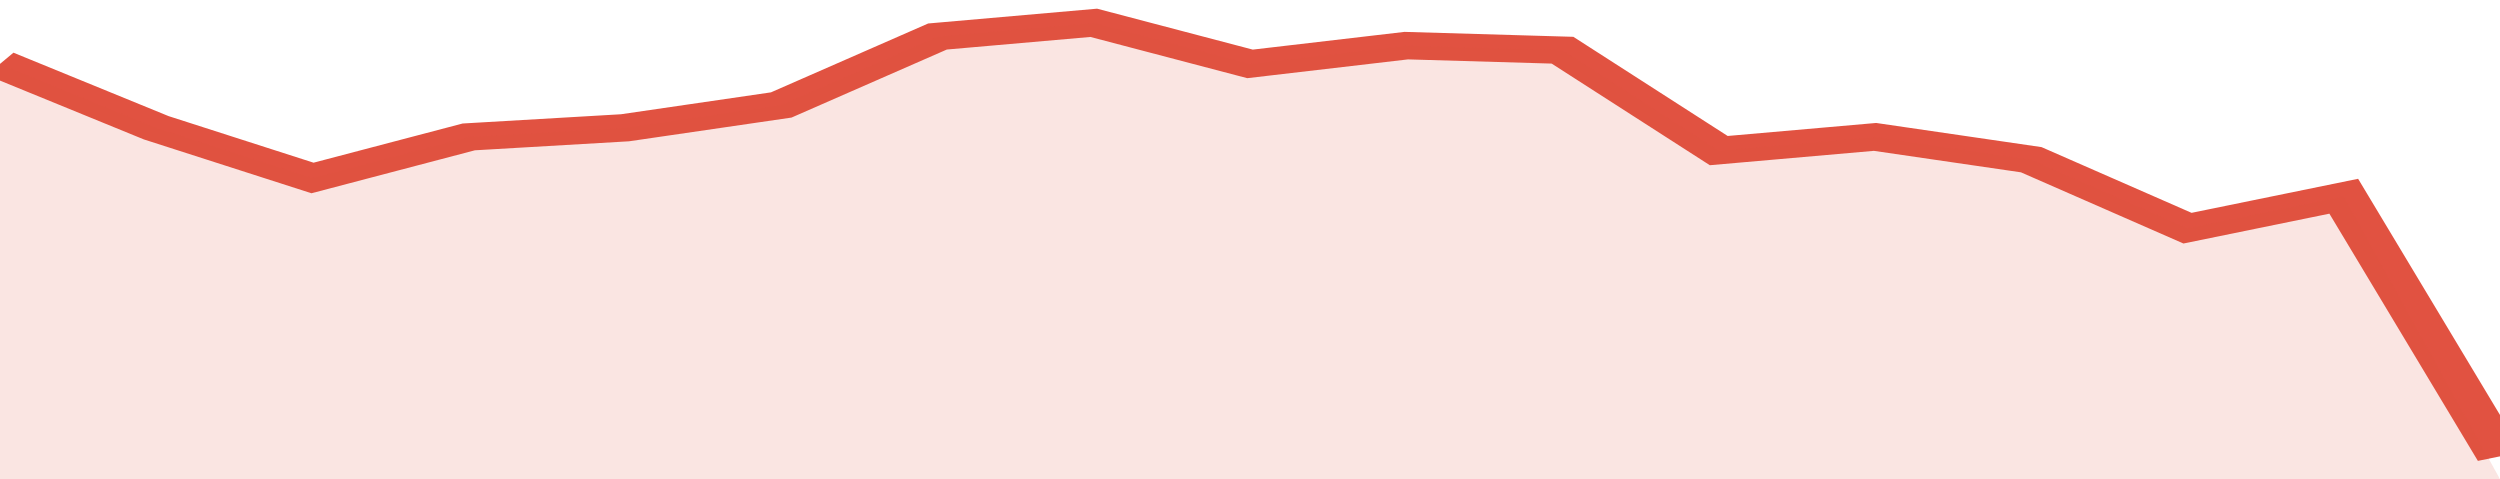
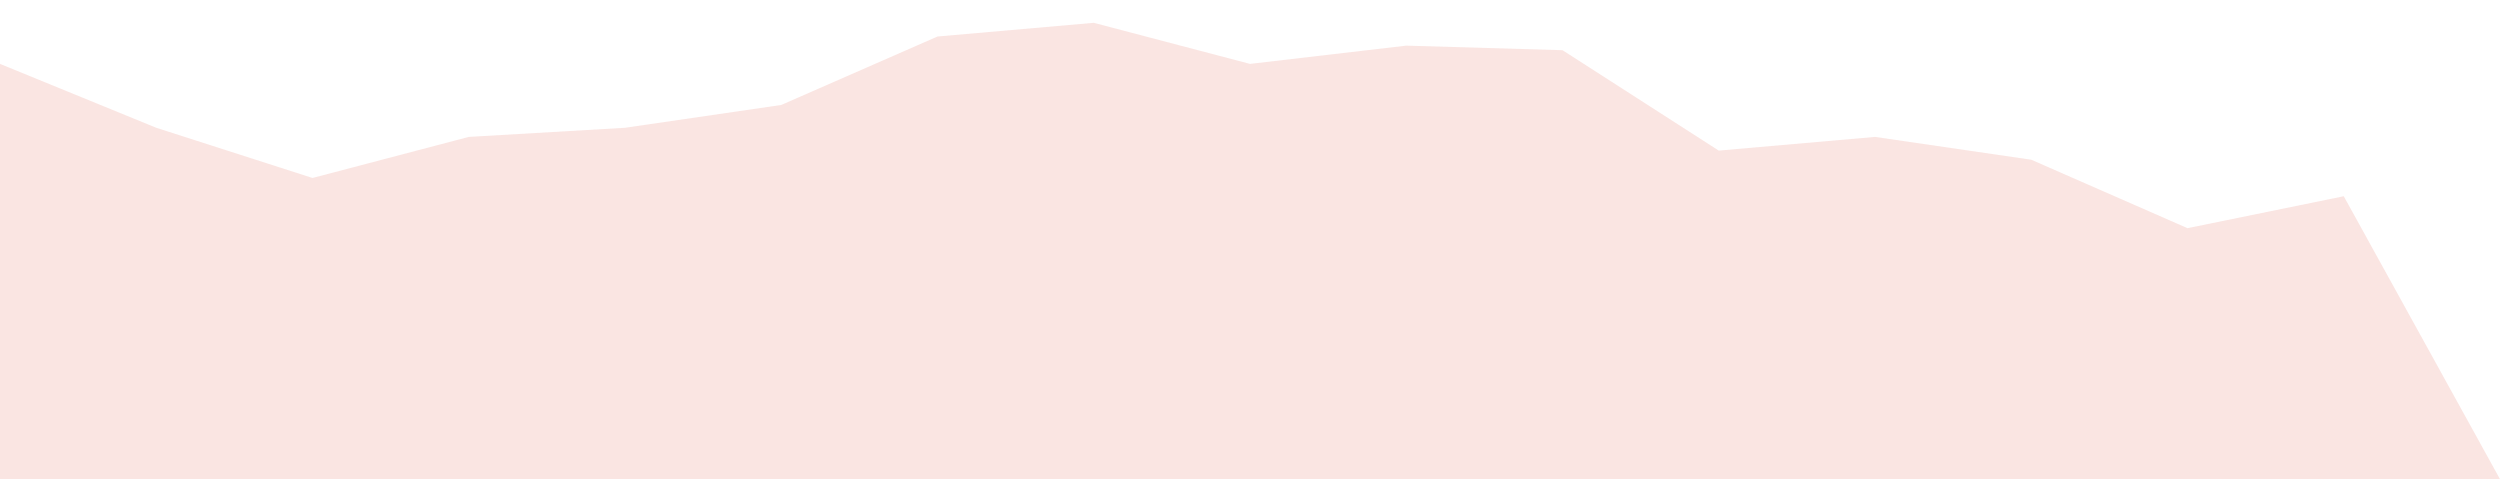
<svg xmlns="http://www.w3.org/2000/svg" viewBox="0 0 320 105" width="120" height="23" preserveAspectRatio="none">
-   <polyline fill="none" stroke="#E15241" stroke-width="6" points="0, 14 20, 28 40, 39 60, 30 80, 28 100, 23 120, 8 140, 5 160, 14 180, 10 200, 11 220, 33 240, 30 260, 35 280, 50 300, 43 320, 100 "> </polyline>
  <polygon fill="#E15241" opacity="0.15" points="0, 105 0, 14 20, 28 40, 39 60, 30 80, 28 100, 23 120, 8 140, 5 160, 14 180, 10 200, 11 220, 33 240, 30 260, 35 280, 50 300, 43 320, 105 " />
</svg>